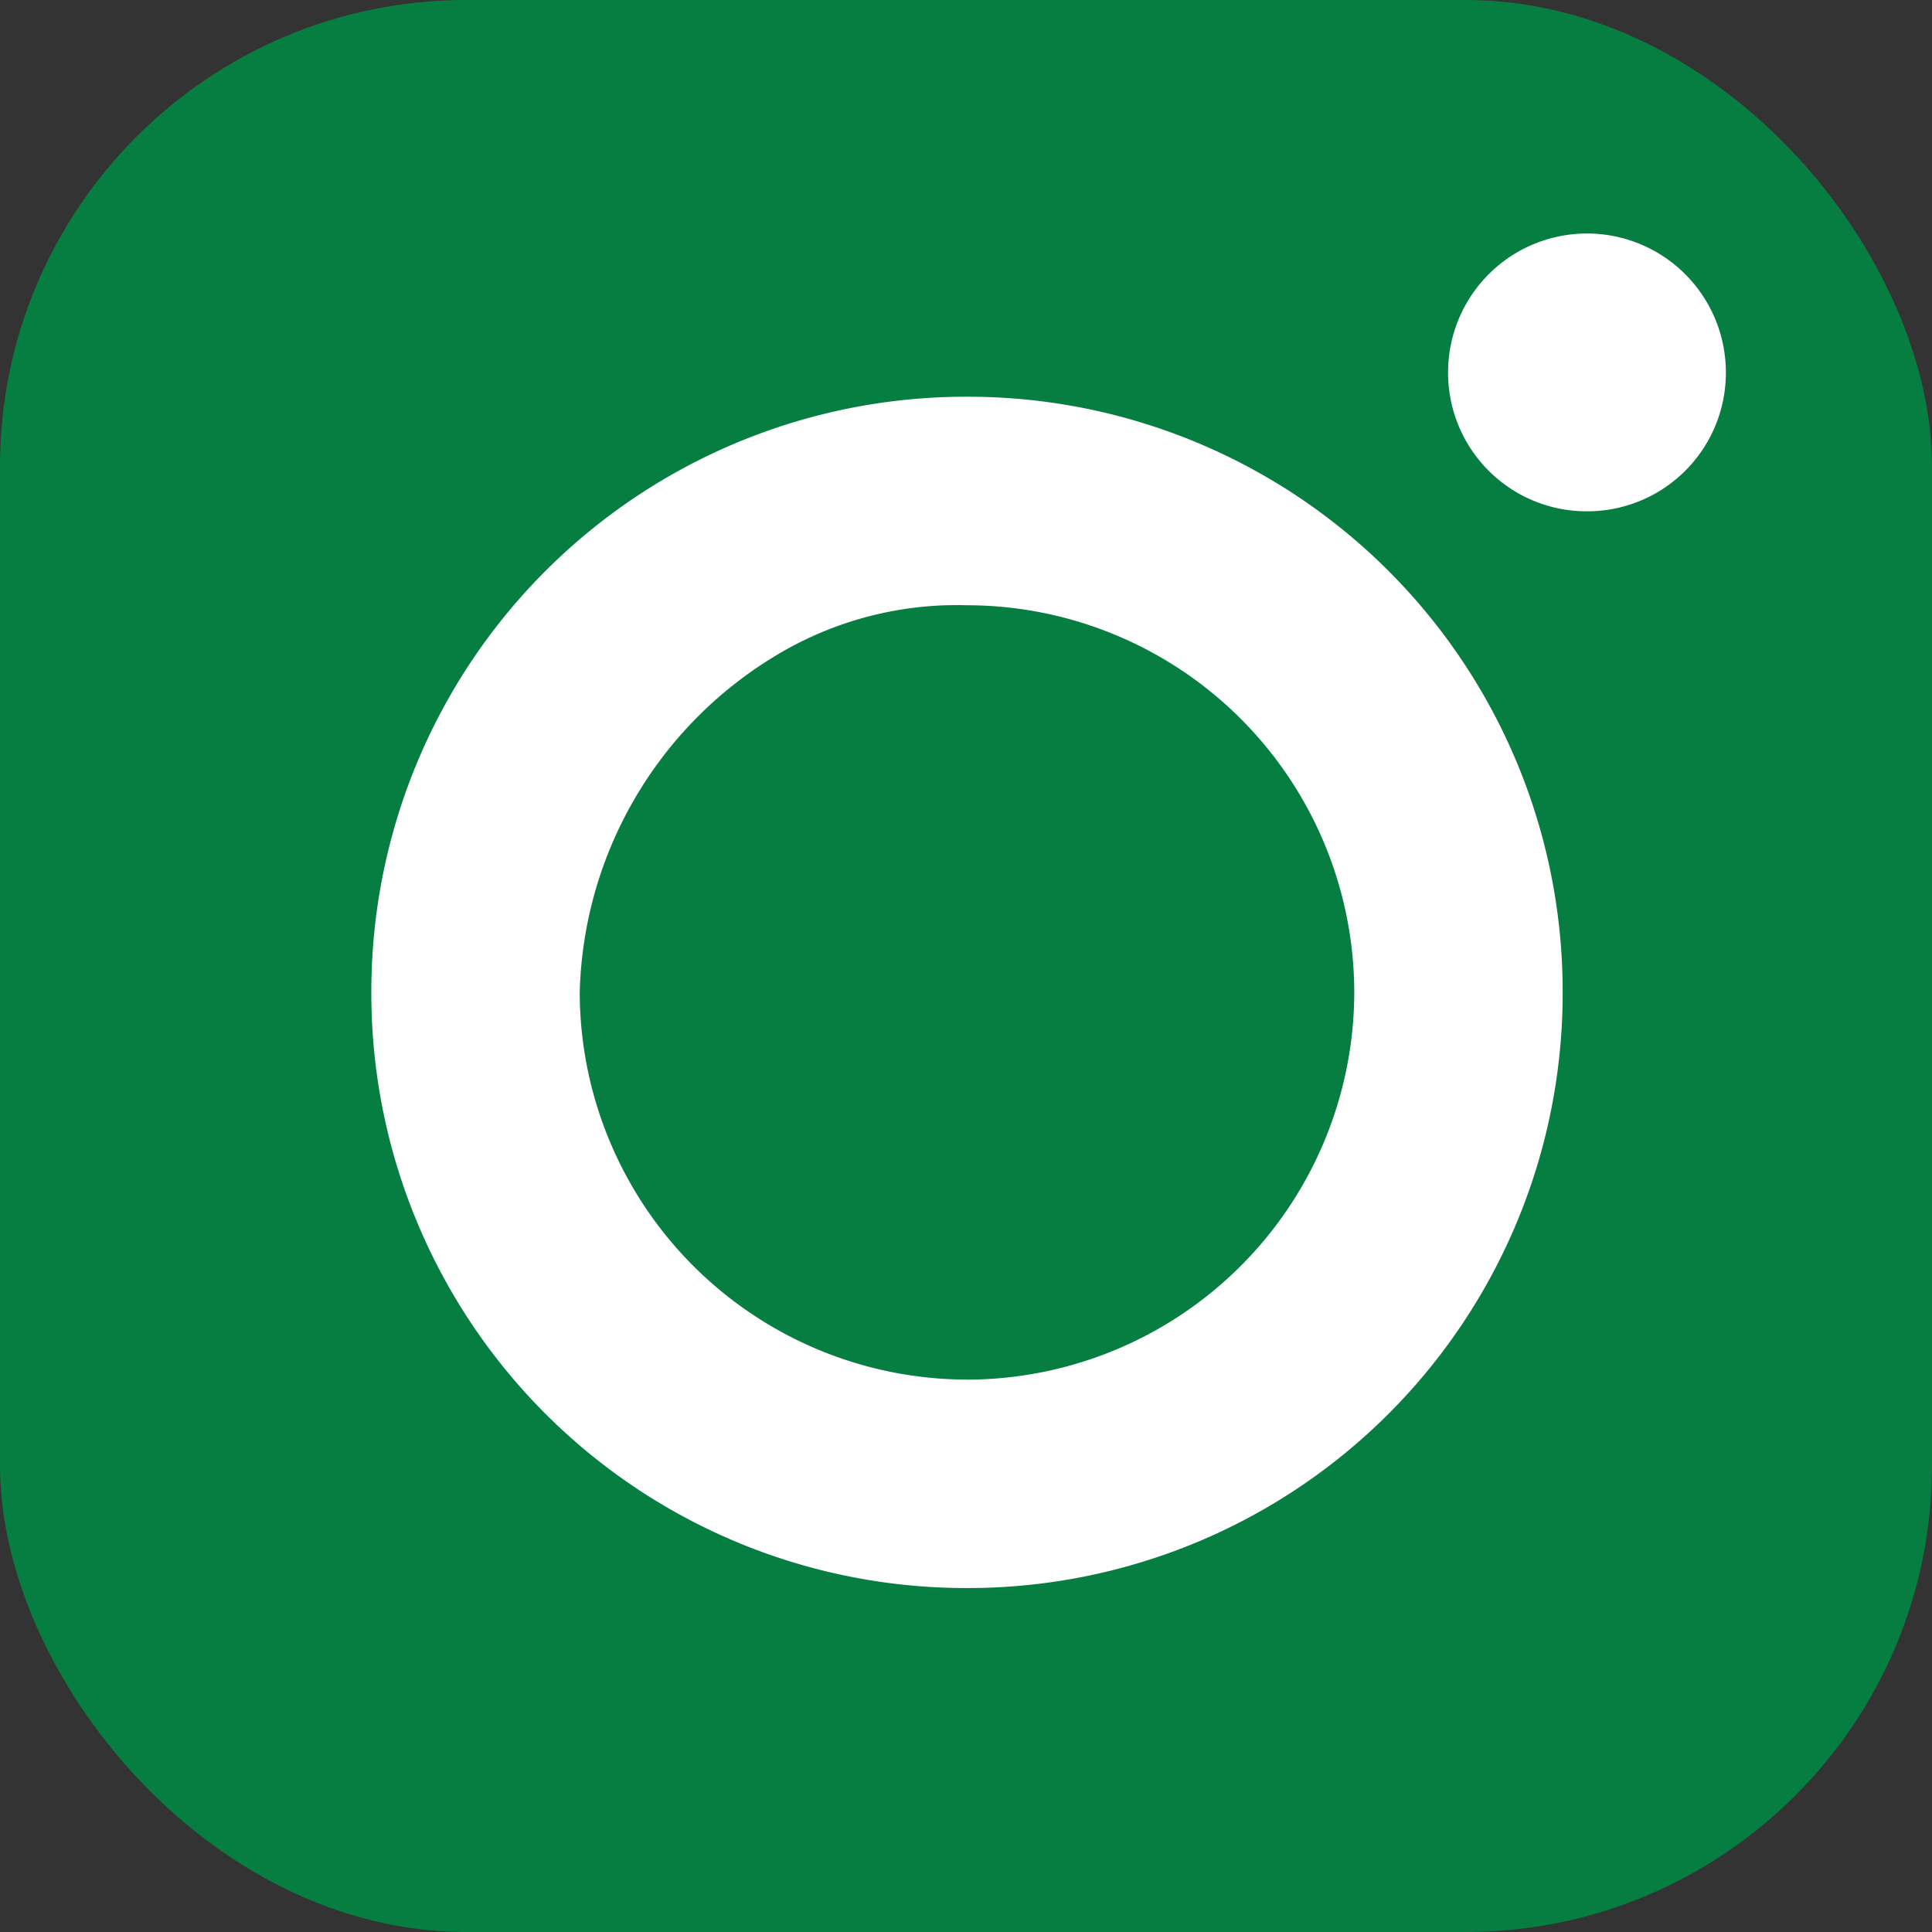
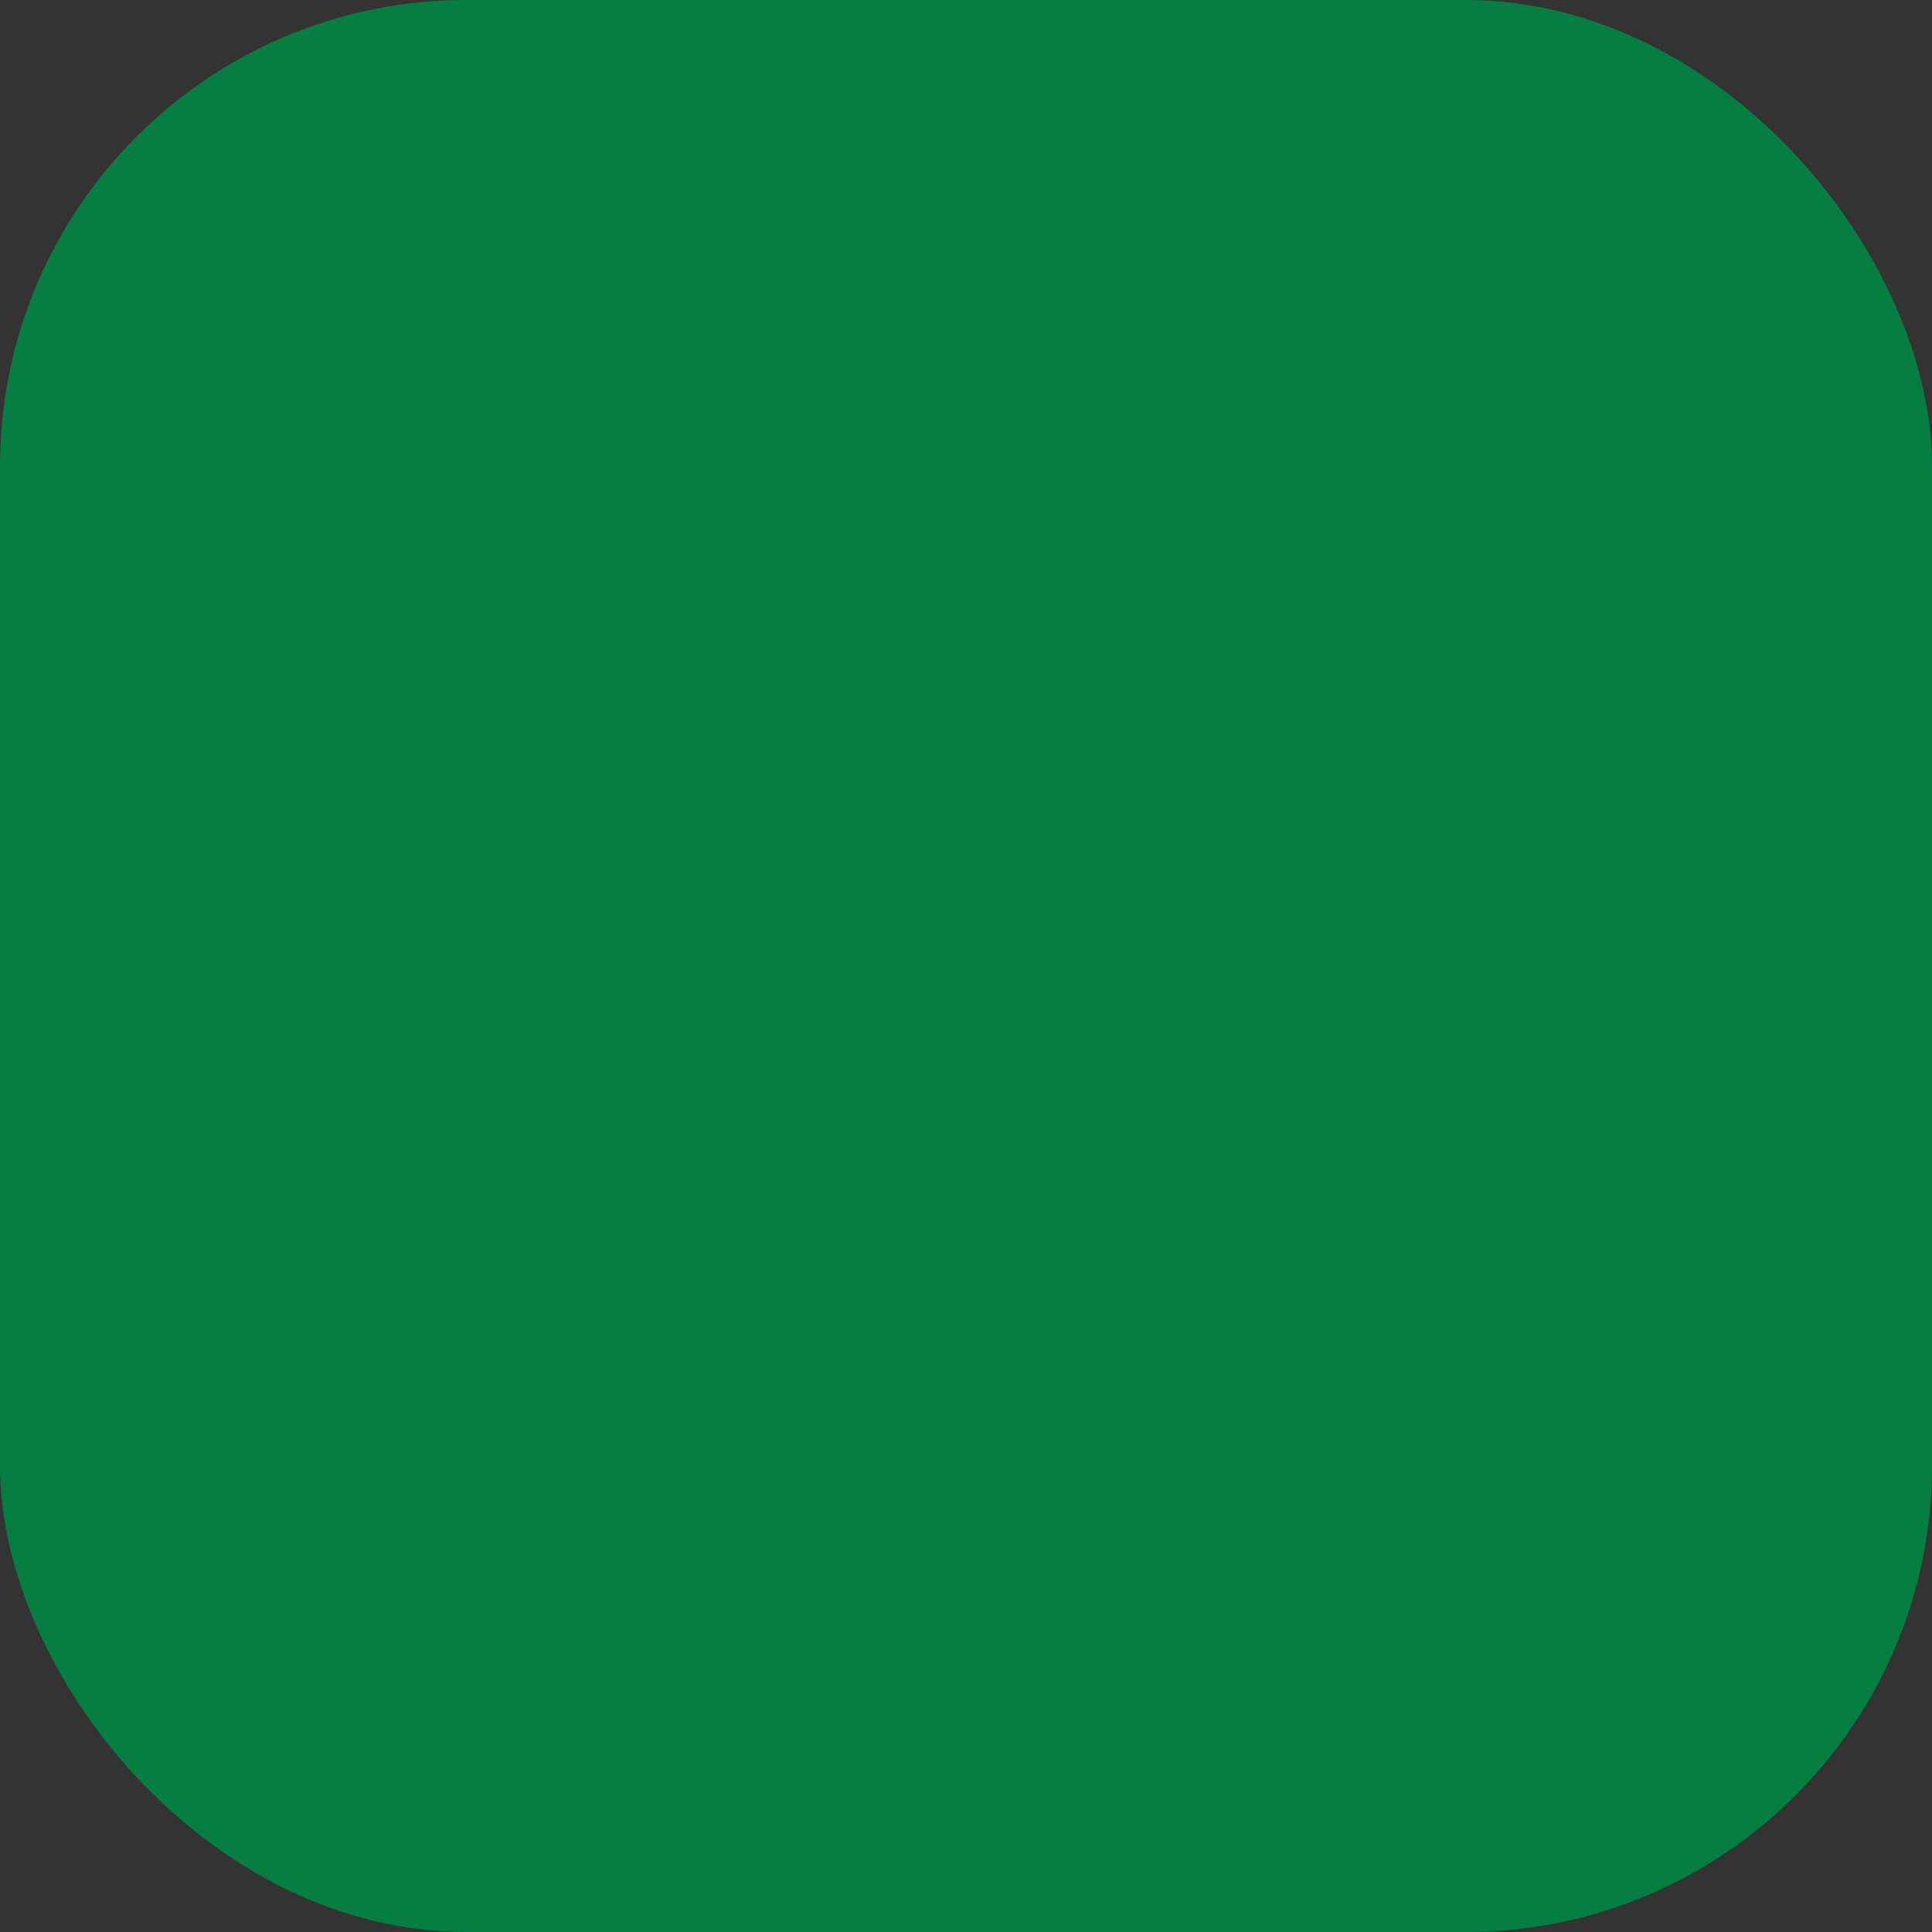
<svg xmlns="http://www.w3.org/2000/svg" width="29" height="29" viewBox="0 0 29 29">
  <rect x="0" y="0" width="29" height="29" fill="#333333" stroke="none" />
  <g id="instagram" transform="translate(-11632 -7766)">
    <rect id="Rectangle_91" data-name="Rectangle 91" width="29" height="29" rx="7" transform="translate(11632 7766)" fill="#077e41" />
-     <path id="Path_250" data-name="Path 250" d="M13.326-10.687A8.926,8.926,0,0,0,4.385-1.746a8.926,8.926,0,0,0,8.941,8.941,8.926,8.926,0,0,0,8.941-8.941A8.926,8.926,0,0,0,13.326-10.687Zm0,14.753A5.823,5.823,0,0,1,7.513-1.746a6.077,6.077,0,0,1,2.853-5,5.256,5.256,0,0,1,2.96-.811,5.818,5.818,0,0,1,5.813,5.813A5.823,5.823,0,0,1,13.326,4.067ZM24.717-11.052a2.085,2.085,0,0,0-2.085-2.085,2.085,2.085,0,0,0-2.085,2.085,2.08,2.08,0,0,0,2.085,2.085A2.08,2.08,0,0,0,24.717-11.052Z" transform="translate(11633.189 7782.642)" fill="#fff" />
  </g>
</svg>